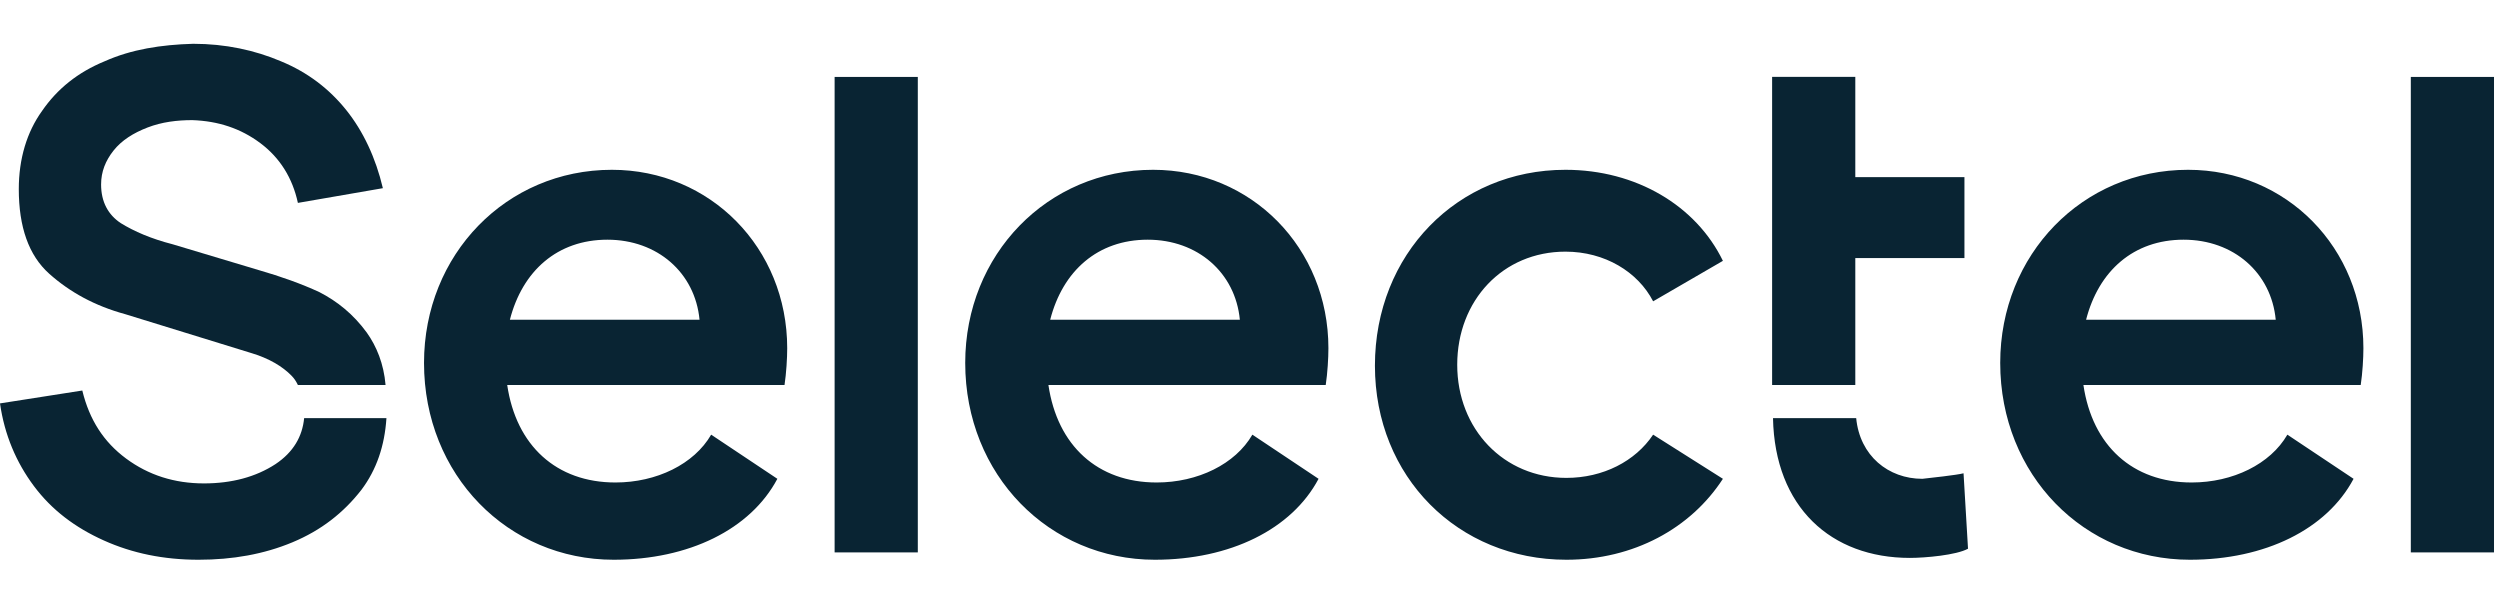
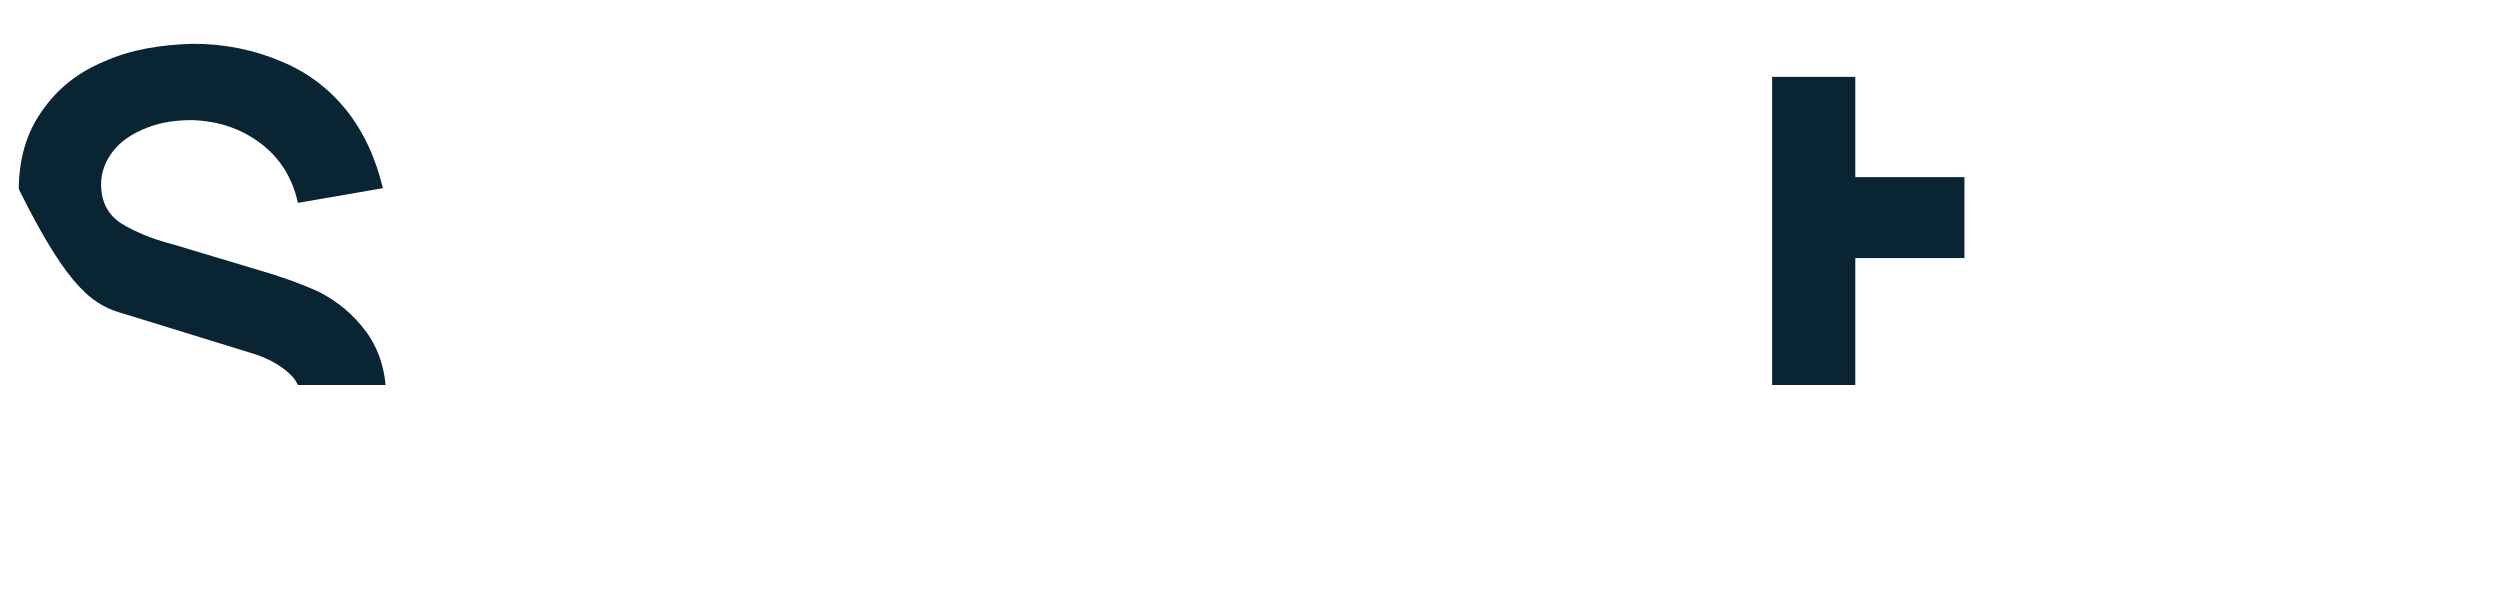
<svg xmlns="http://www.w3.org/2000/svg" width="476" height="116" viewBox="0 0 476 116" fill="none">
  <g clip-path="url(#clip0_755_902)">
-     <path d="M373.858 90.115L374.71 104.474C372.495 105.699 366.534 106.225 363.639 106.225C348.65 106.225 337.92 96.594 337.579 79.608H353.419C354.1 86.788 359.551 91.165 366.023 91.165C367.556 90.99 372.495 90.465 373.858 90.115ZM158.911 105.174H174.751V14.643H158.911V105.174ZM298.064 47.914C305.559 47.914 311.861 51.766 314.756 57.37L328.041 49.665C322.931 39.158 311.52 32.329 298.064 32.329C277.455 32.329 261.786 48.439 261.786 69.627C261.786 90.815 277.626 106.575 298.235 106.575C311.009 106.575 321.91 100.621 328.041 91.165L314.756 82.76C311.35 87.838 305.218 90.99 298.235 90.99C286.312 90.99 277.455 81.71 277.455 69.452C277.455 57.194 286.142 47.914 298.064 47.914ZM149.884 66.3C149.884 47.213 135.236 32.329 116.501 32.329C96.403 32.329 80.733 48.439 80.733 69.102C80.733 90.465 96.743 106.575 116.841 106.575C131.148 106.575 142.901 100.796 148.01 91.165L135.406 82.76C132.17 88.364 125.017 91.866 117.182 91.866C105.941 91.866 98.276 84.862 96.573 73.304H149.373C149.713 71.028 149.884 68.226 149.884 66.3ZM97.084 60.872C99.468 51.591 106.111 45.637 115.649 45.637C125.187 45.637 132.341 51.941 133.192 60.872H97.084ZM252.929 66.3C252.929 47.213 238.281 32.329 219.546 32.329C199.448 32.329 183.778 48.439 183.778 69.102C183.778 90.465 199.788 106.575 219.886 106.575C234.193 106.575 245.946 100.796 251.055 91.165L238.452 82.76C235.215 88.364 228.062 91.866 220.227 91.866C208.986 91.866 201.321 84.862 199.618 73.304H252.418C252.759 71.028 252.929 68.226 252.929 66.3ZM199.959 60.872C202.343 51.591 208.986 45.637 218.524 45.637C228.062 45.637 235.215 51.941 236.067 60.872H199.959ZM449.992 66.3C449.992 47.213 435.344 32.329 416.609 32.329C396.511 32.329 380.841 48.439 380.841 69.102C380.841 90.465 396.851 106.575 416.95 106.575C431.257 106.575 443.009 100.796 448.119 91.165L435.515 82.76C432.279 88.364 425.125 91.866 417.29 91.866C406.049 91.866 398.384 84.862 396.681 73.304H449.481C449.822 71.028 449.992 68.226 449.992 66.3ZM397.192 60.872C399.577 51.591 406.219 45.637 415.757 45.637C425.295 45.637 432.449 51.941 433.3 60.872H397.192ZM459.019 105.174H474.859V14.643H459.019V105.174ZM52.459 88.364C48.712 90.815 44.114 92.041 38.834 92.041C33.213 92.041 28.273 90.465 24.015 87.313C19.757 84.161 17.032 79.959 15.67 74.355L0 76.807C0.852 82.76 3.066 88.013 6.472 92.566C9.879 97.119 14.307 100.446 19.757 102.898C25.208 105.349 31.169 106.575 37.812 106.575C44.284 106.575 50.245 105.524 55.696 103.248C61.146 100.972 65.404 97.644 68.81 93.267C71.706 89.414 73.239 84.862 73.579 79.608H57.91C57.569 83.111 55.866 86.087 52.459 88.364Z" fill="#092433" />
-     <path d="M353.25 73.303H337.41V49.138V33.728V14.641H353.25V33.728H374.03V49.138H353.25V73.303ZM69.834 63.322C67.279 59.819 64.213 57.368 60.806 55.617C57.4 54.041 53.483 52.64 49.225 51.414L32.874 46.511C28.786 45.461 25.55 44.06 22.995 42.484C20.61 40.908 19.248 38.456 19.248 35.129C19.248 32.678 20.099 30.576 21.632 28.65C23.165 26.724 25.379 25.323 28.105 24.272C30.83 23.222 33.725 22.872 36.621 22.872C41.56 23.047 45.818 24.448 49.565 27.249C53.312 30.051 55.697 33.903 56.719 38.631L72.899 35.83C71.537 30.051 69.152 24.973 65.916 20.945C62.68 16.918 58.592 13.766 53.483 11.665C48.543 9.563 42.923 8.338 36.791 8.338C30.659 8.513 25.039 9.388 19.929 11.665C14.819 13.766 10.902 16.918 8.007 21.12C5.111 25.148 3.578 30.226 3.578 36.005C3.578 43.184 5.452 48.612 9.369 52.115C13.287 55.617 18.055 58.243 23.846 59.819L47.692 67.174C51.268 68.225 53.823 69.801 55.526 71.552C56.038 72.077 56.378 72.602 56.719 73.303H73.41C73.07 69.275 71.707 65.948 69.834 63.322Z" fill="#092433" />
+     <path d="M353.25 73.303H337.41V49.138V33.728V14.641H353.25V33.728H374.03V49.138H353.25V73.303ZM69.834 63.322C67.279 59.819 64.213 57.368 60.806 55.617C57.4 54.041 53.483 52.64 49.225 51.414L32.874 46.511C28.786 45.461 25.55 44.06 22.995 42.484C20.61 40.908 19.248 38.456 19.248 35.129C19.248 32.678 20.099 30.576 21.632 28.65C23.165 26.724 25.379 25.323 28.105 24.272C30.83 23.222 33.725 22.872 36.621 22.872C41.56 23.047 45.818 24.448 49.565 27.249C53.312 30.051 55.697 33.903 56.719 38.631L72.899 35.83C71.537 30.051 69.152 24.973 65.916 20.945C62.68 16.918 58.592 13.766 53.483 11.665C48.543 9.563 42.923 8.338 36.791 8.338C30.659 8.513 25.039 9.388 19.929 11.665C14.819 13.766 10.902 16.918 8.007 21.12C5.111 25.148 3.578 30.226 3.578 36.005C13.287 55.617 18.055 58.243 23.846 59.819L47.692 67.174C51.268 68.225 53.823 69.801 55.526 71.552C56.038 72.077 56.378 72.602 56.719 73.303H73.41C73.07 69.275 71.707 65.948 69.834 63.322Z" fill="#092433" />
  </g>
  <defs>
    <clipPath id="clip0_755_902">
      <rect width="118.715" height="24.559" fill="white" transform="translate(0 8.338) scale(4)" />
    </clipPath>
  </defs>
</svg>